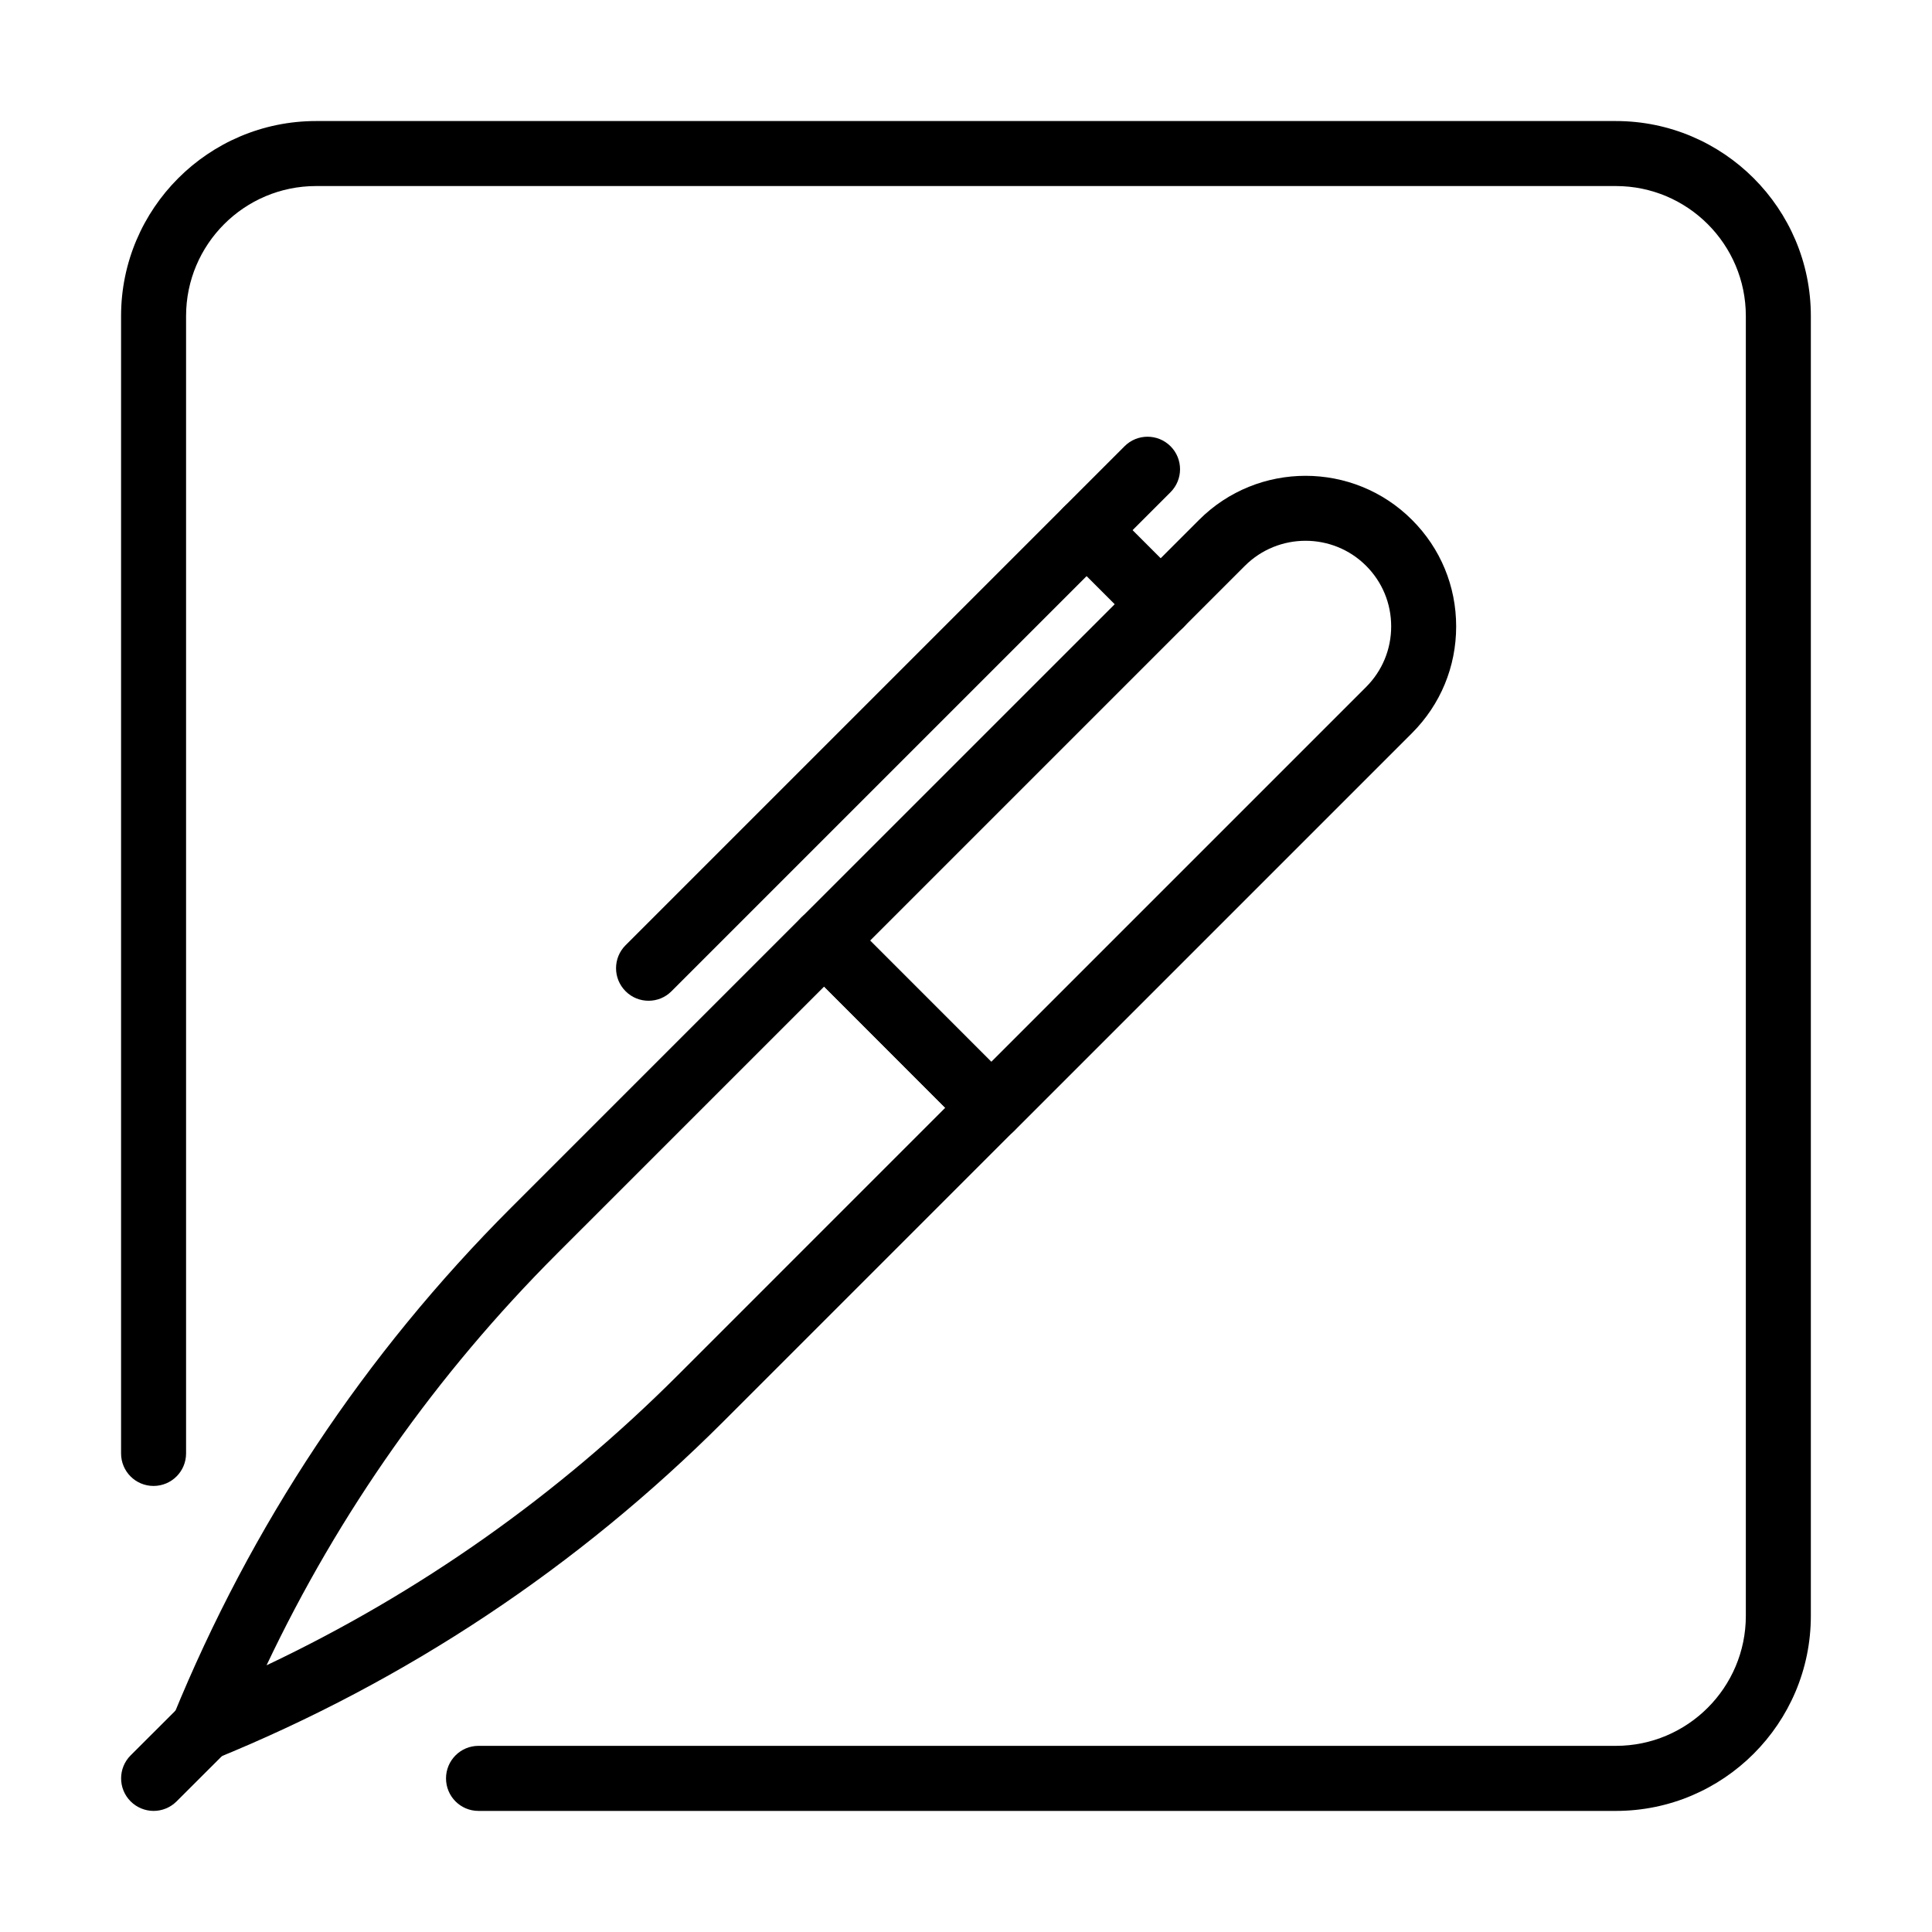
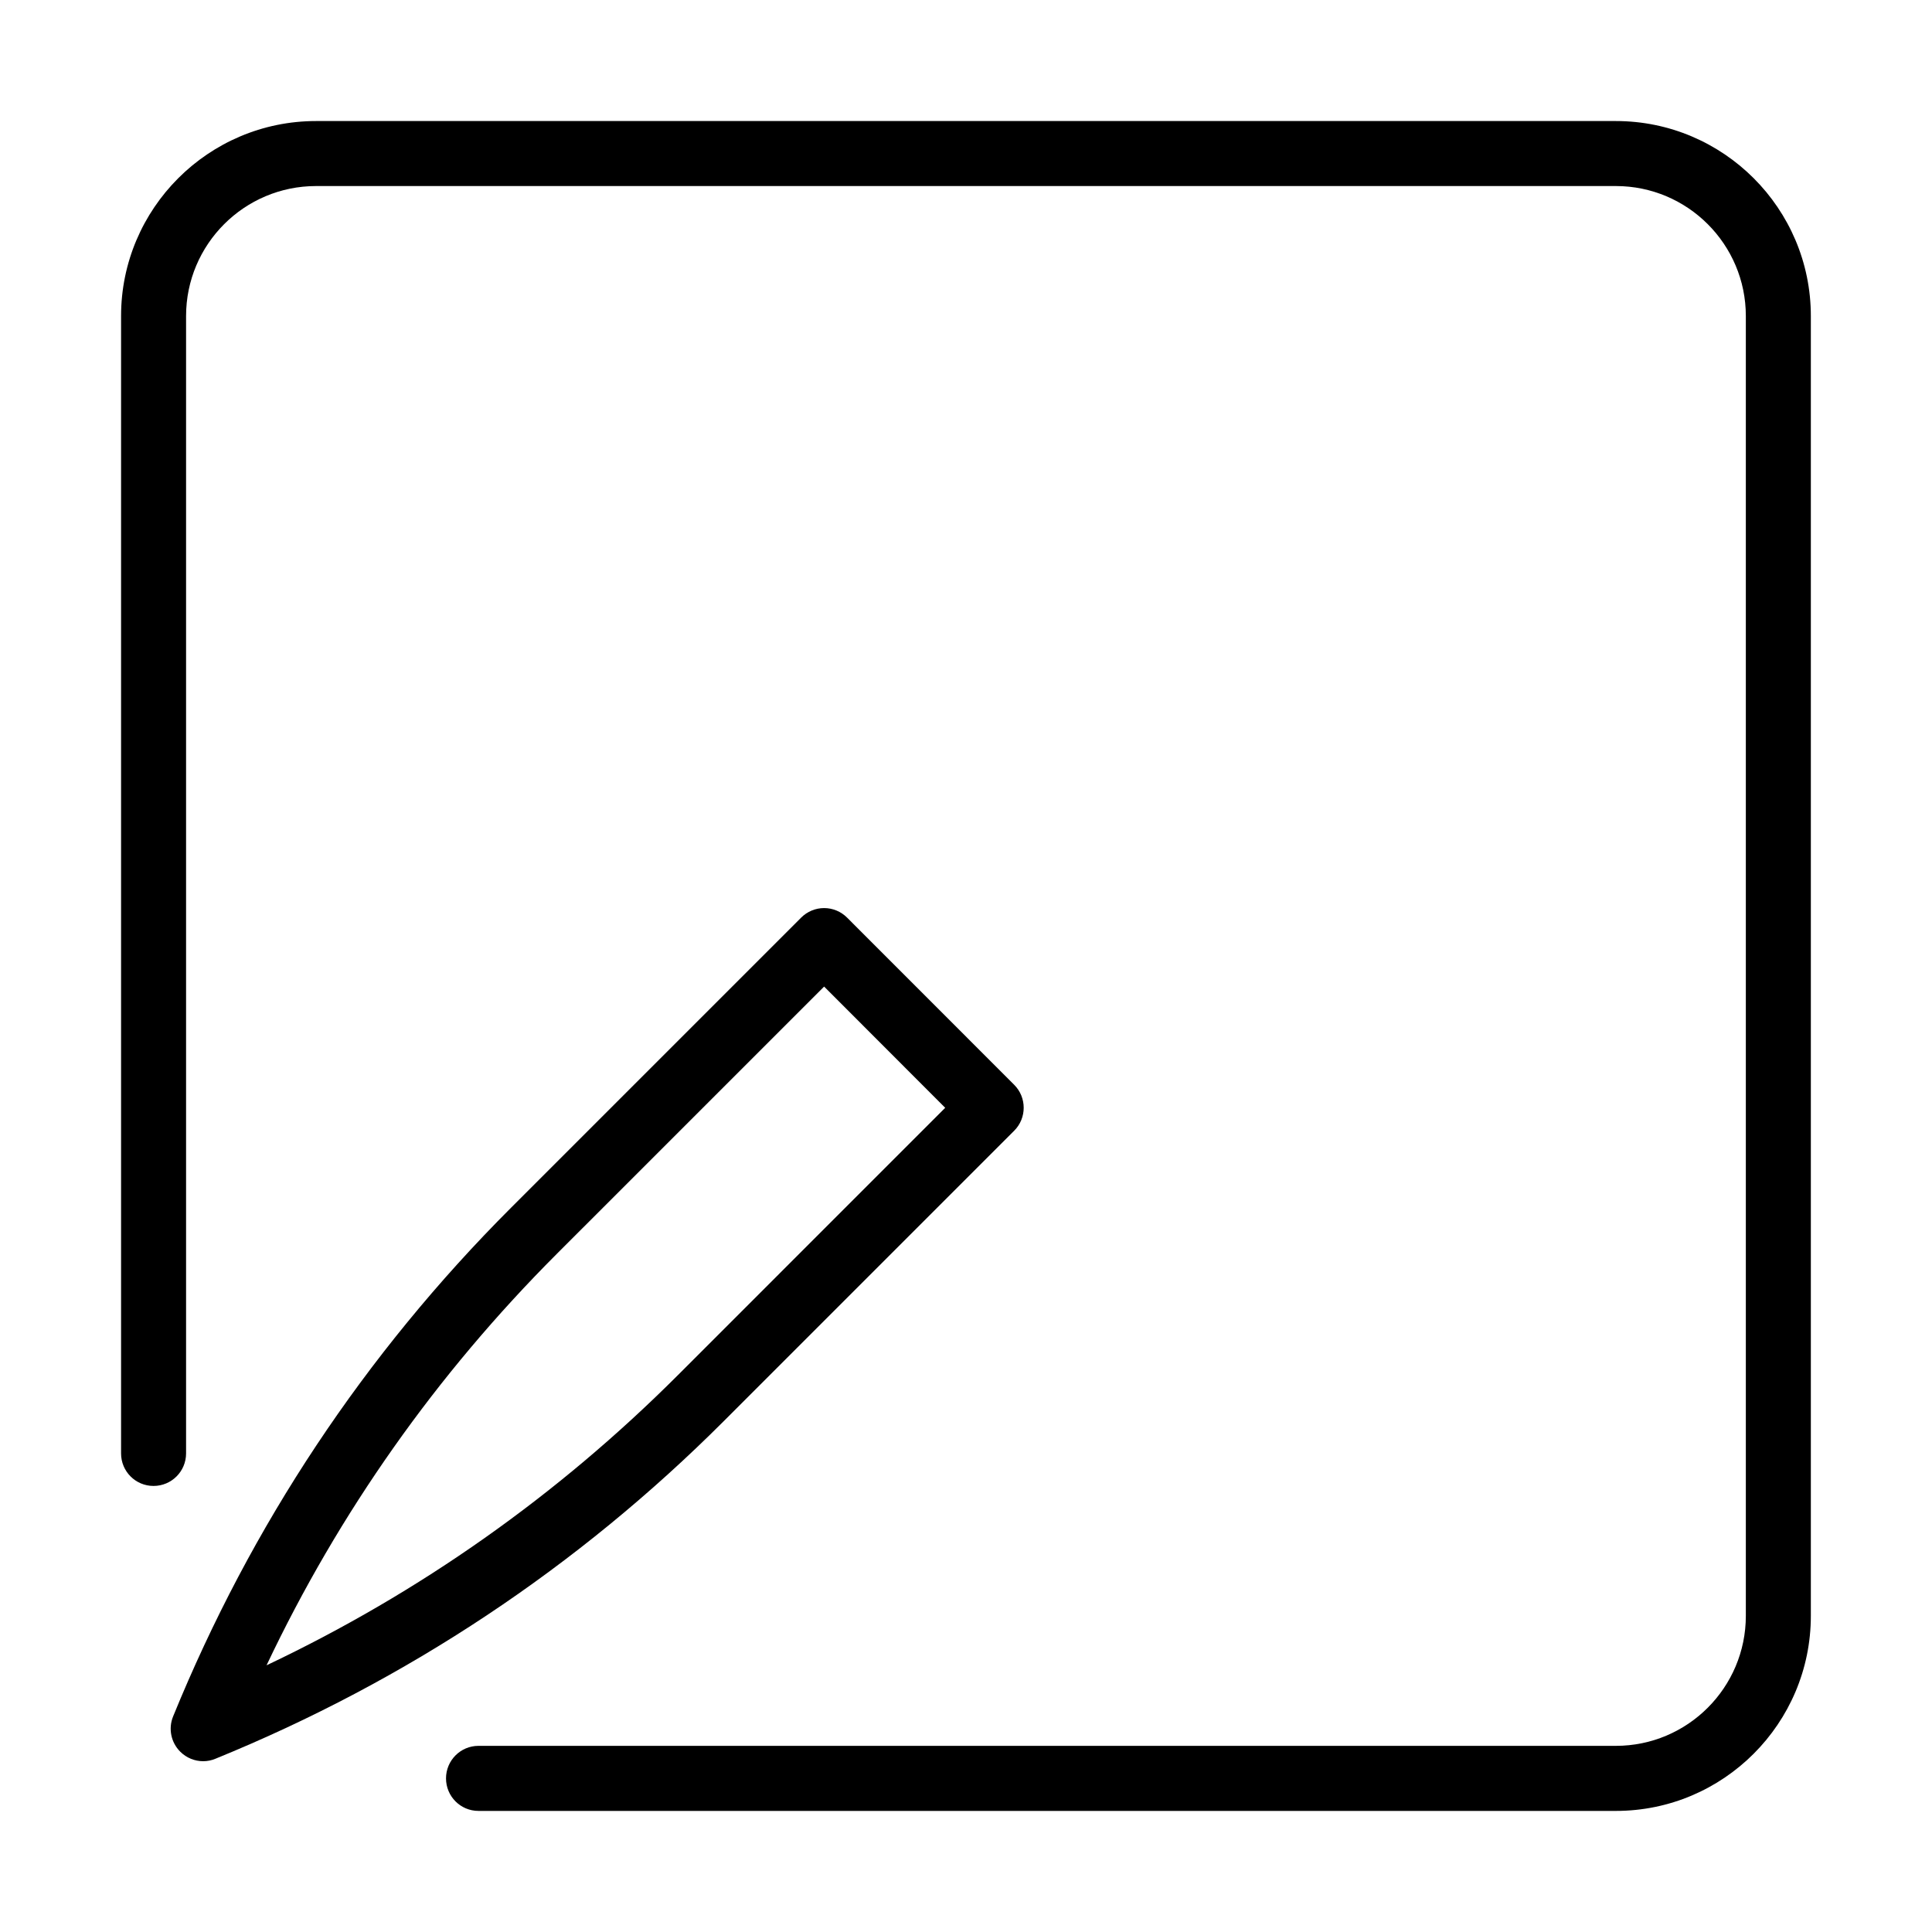
<svg xmlns="http://www.w3.org/2000/svg" fill="#000000" width="800px" height="800px" version="1.1" viewBox="144 144 512 512">
  <g>
-     <path d="m406.7 446.19c-2.293 0-4.469-0.906-6.09-2.531l-44.277-44.293c-3.363-3.363-3.363-8.82 0-12.184l105.42-105.4c15.562-15.582 40.895-15.582 56.457 0 7.555 7.555 11.688 17.562 11.688 28.238 0 10.68-4.152 20.688-11.688 28.242l-105.42 105.42c-1.621 1.602-3.797 2.508-6.09 2.508zm-32.113-52.918 32.113 32.117 99.332-99.332c4.289-4.293 6.644-9.988 6.644-16.059 0-6.07-2.356-11.766-6.644-16.055-8.84-8.84-23.258-8.84-32.117 0z" />
    <path d="m197.85 610.74c-2.234 0-4.43-0.871-6.09-2.531-2.453-2.453-3.203-6.129-1.879-9.352 20.684-50.684 50.801-96.031 89.523-134.77l76.906-76.906c1.621-1.621 3.797-2.531 6.09-2.531 2.293 0 4.469 0.91 6.09 2.531l44.277 44.297c3.363 3.359 3.363 8.82 0 12.18l-76.906 76.906c-38.719 38.723-84.062 68.859-134.77 89.523-1.027 0.434-2.133 0.652-3.242 0.652zm164.55-205.29-70.836 70.832c-31.898 31.918-57.723 68.523-76.926 109.04 40.52-19.203 77.125-45.008 109.04-76.926l70.812-70.816z" />
-     <path d="m184.71 623.91c-2.195 0-4.41-0.852-6.094-2.531-3.359-3.363-3.359-8.82 0-12.184l13.172-13.148c3.363-3.363 8.82-3.363 12.184 0 3.359 3.359 3.359 8.82 0 12.18l-13.172 13.152c-1.68 1.68-3.894 2.531-6.09 2.531z" />
-     <path d="m315.87 409.21c-2.195 0-4.41-0.832-6.09-2.531-3.363-3.363-3.363-8.82 0-12.18l132.24-132.24c3.359-3.363 8.816-3.363 12.18 0 3.363 3.359 3.363 8.82 0 12.18l-132.24 132.24c-1.68 1.699-3.875 2.531-6.09 2.531z" />
-     <path d="m451.57 312.73c-2.195 0-4.41-0.852-6.09-2.531l-19.598-19.598c-3.359-3.363-3.359-8.82 0-12.184 3.363-3.359 8.82-3.359 12.184 0l19.598 19.598c3.359 3.363 3.359 8.82 0 12.184-1.684 1.699-3.879 2.531-6.094 2.531z" />
    <path d="m572.22 623.91h-301.42c-4.762 0-8.602-3.856-8.602-8.621s3.859-8.621 8.602-8.621h301.42c19.004 0 34.445-15.445 34.445-34.449v-344.47c0-19.004-15.441-34.445-34.445-34.445h-344.46c-19.008 0-34.449 15.441-34.449 34.445v301.42c0 4.766-3.856 8.621-8.625 8.621-4.766 0-8.602-3.856-8.602-8.621v-301.42c0-28.496 23.18-51.672 51.676-51.672h344.46c28.496 0 51.672 23.176 51.672 51.672v344.47c0 28.516-23.176 51.691-51.672 51.691z" />
  </g>
</svg>